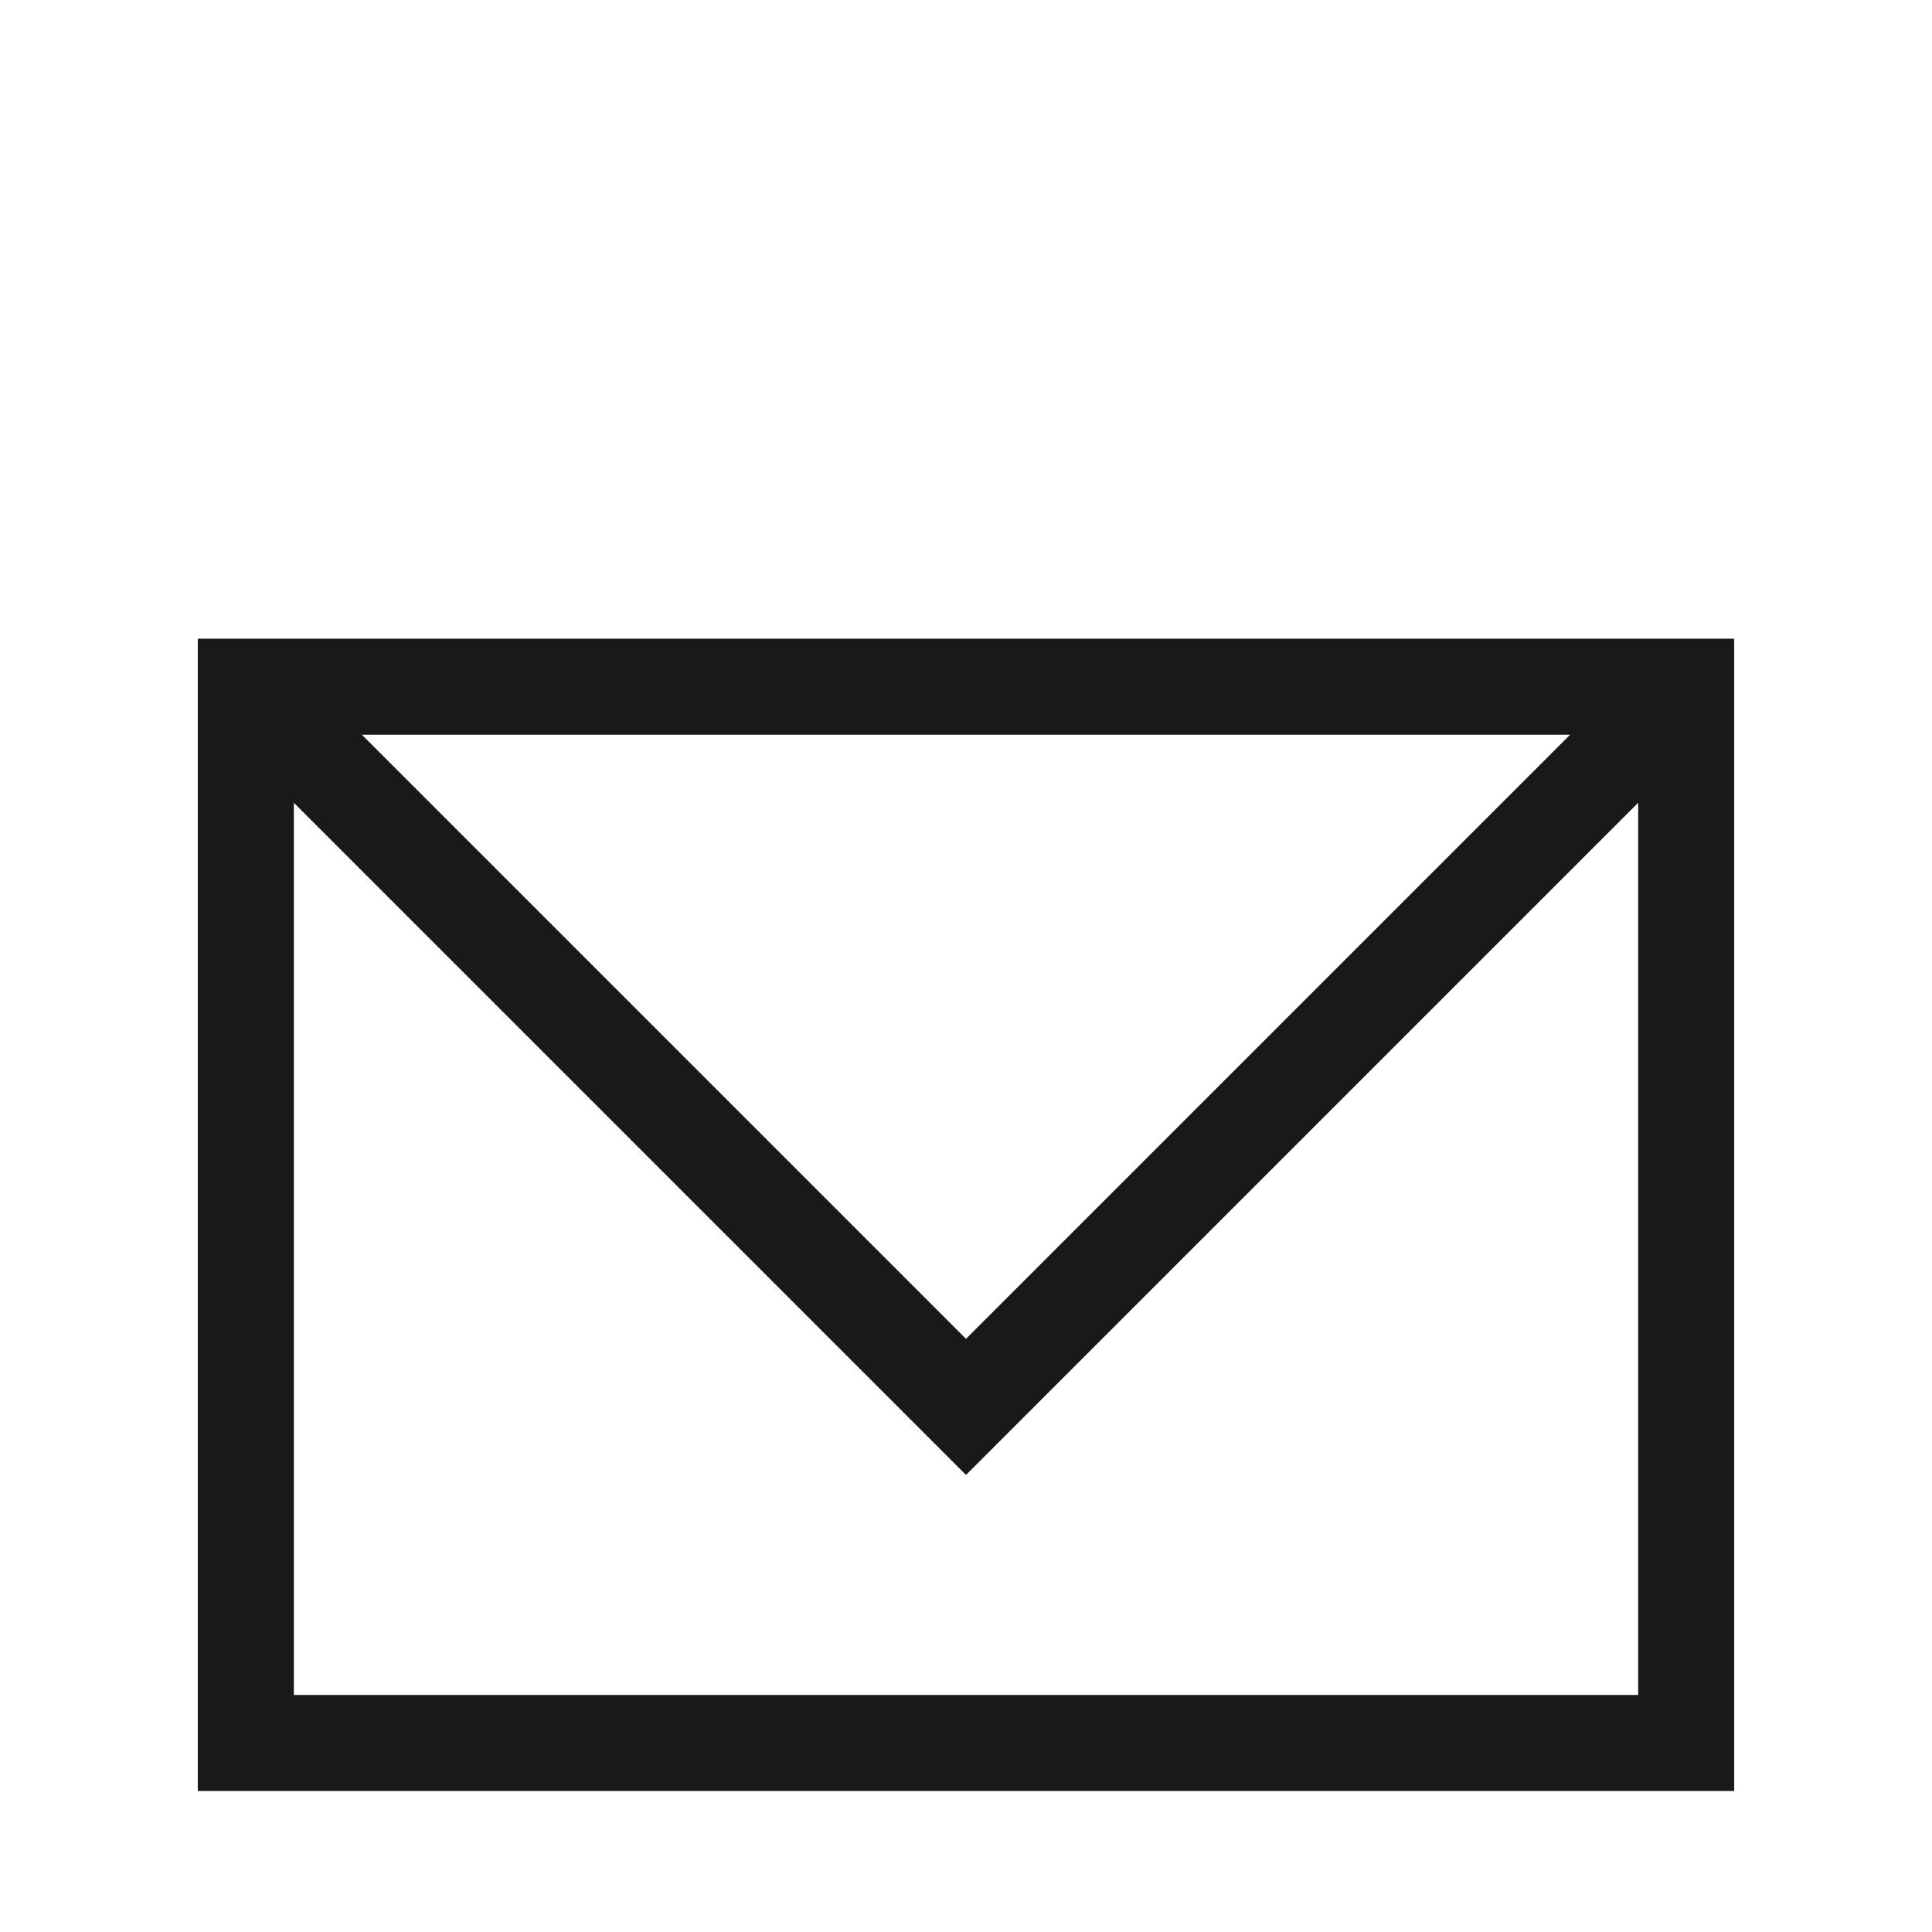
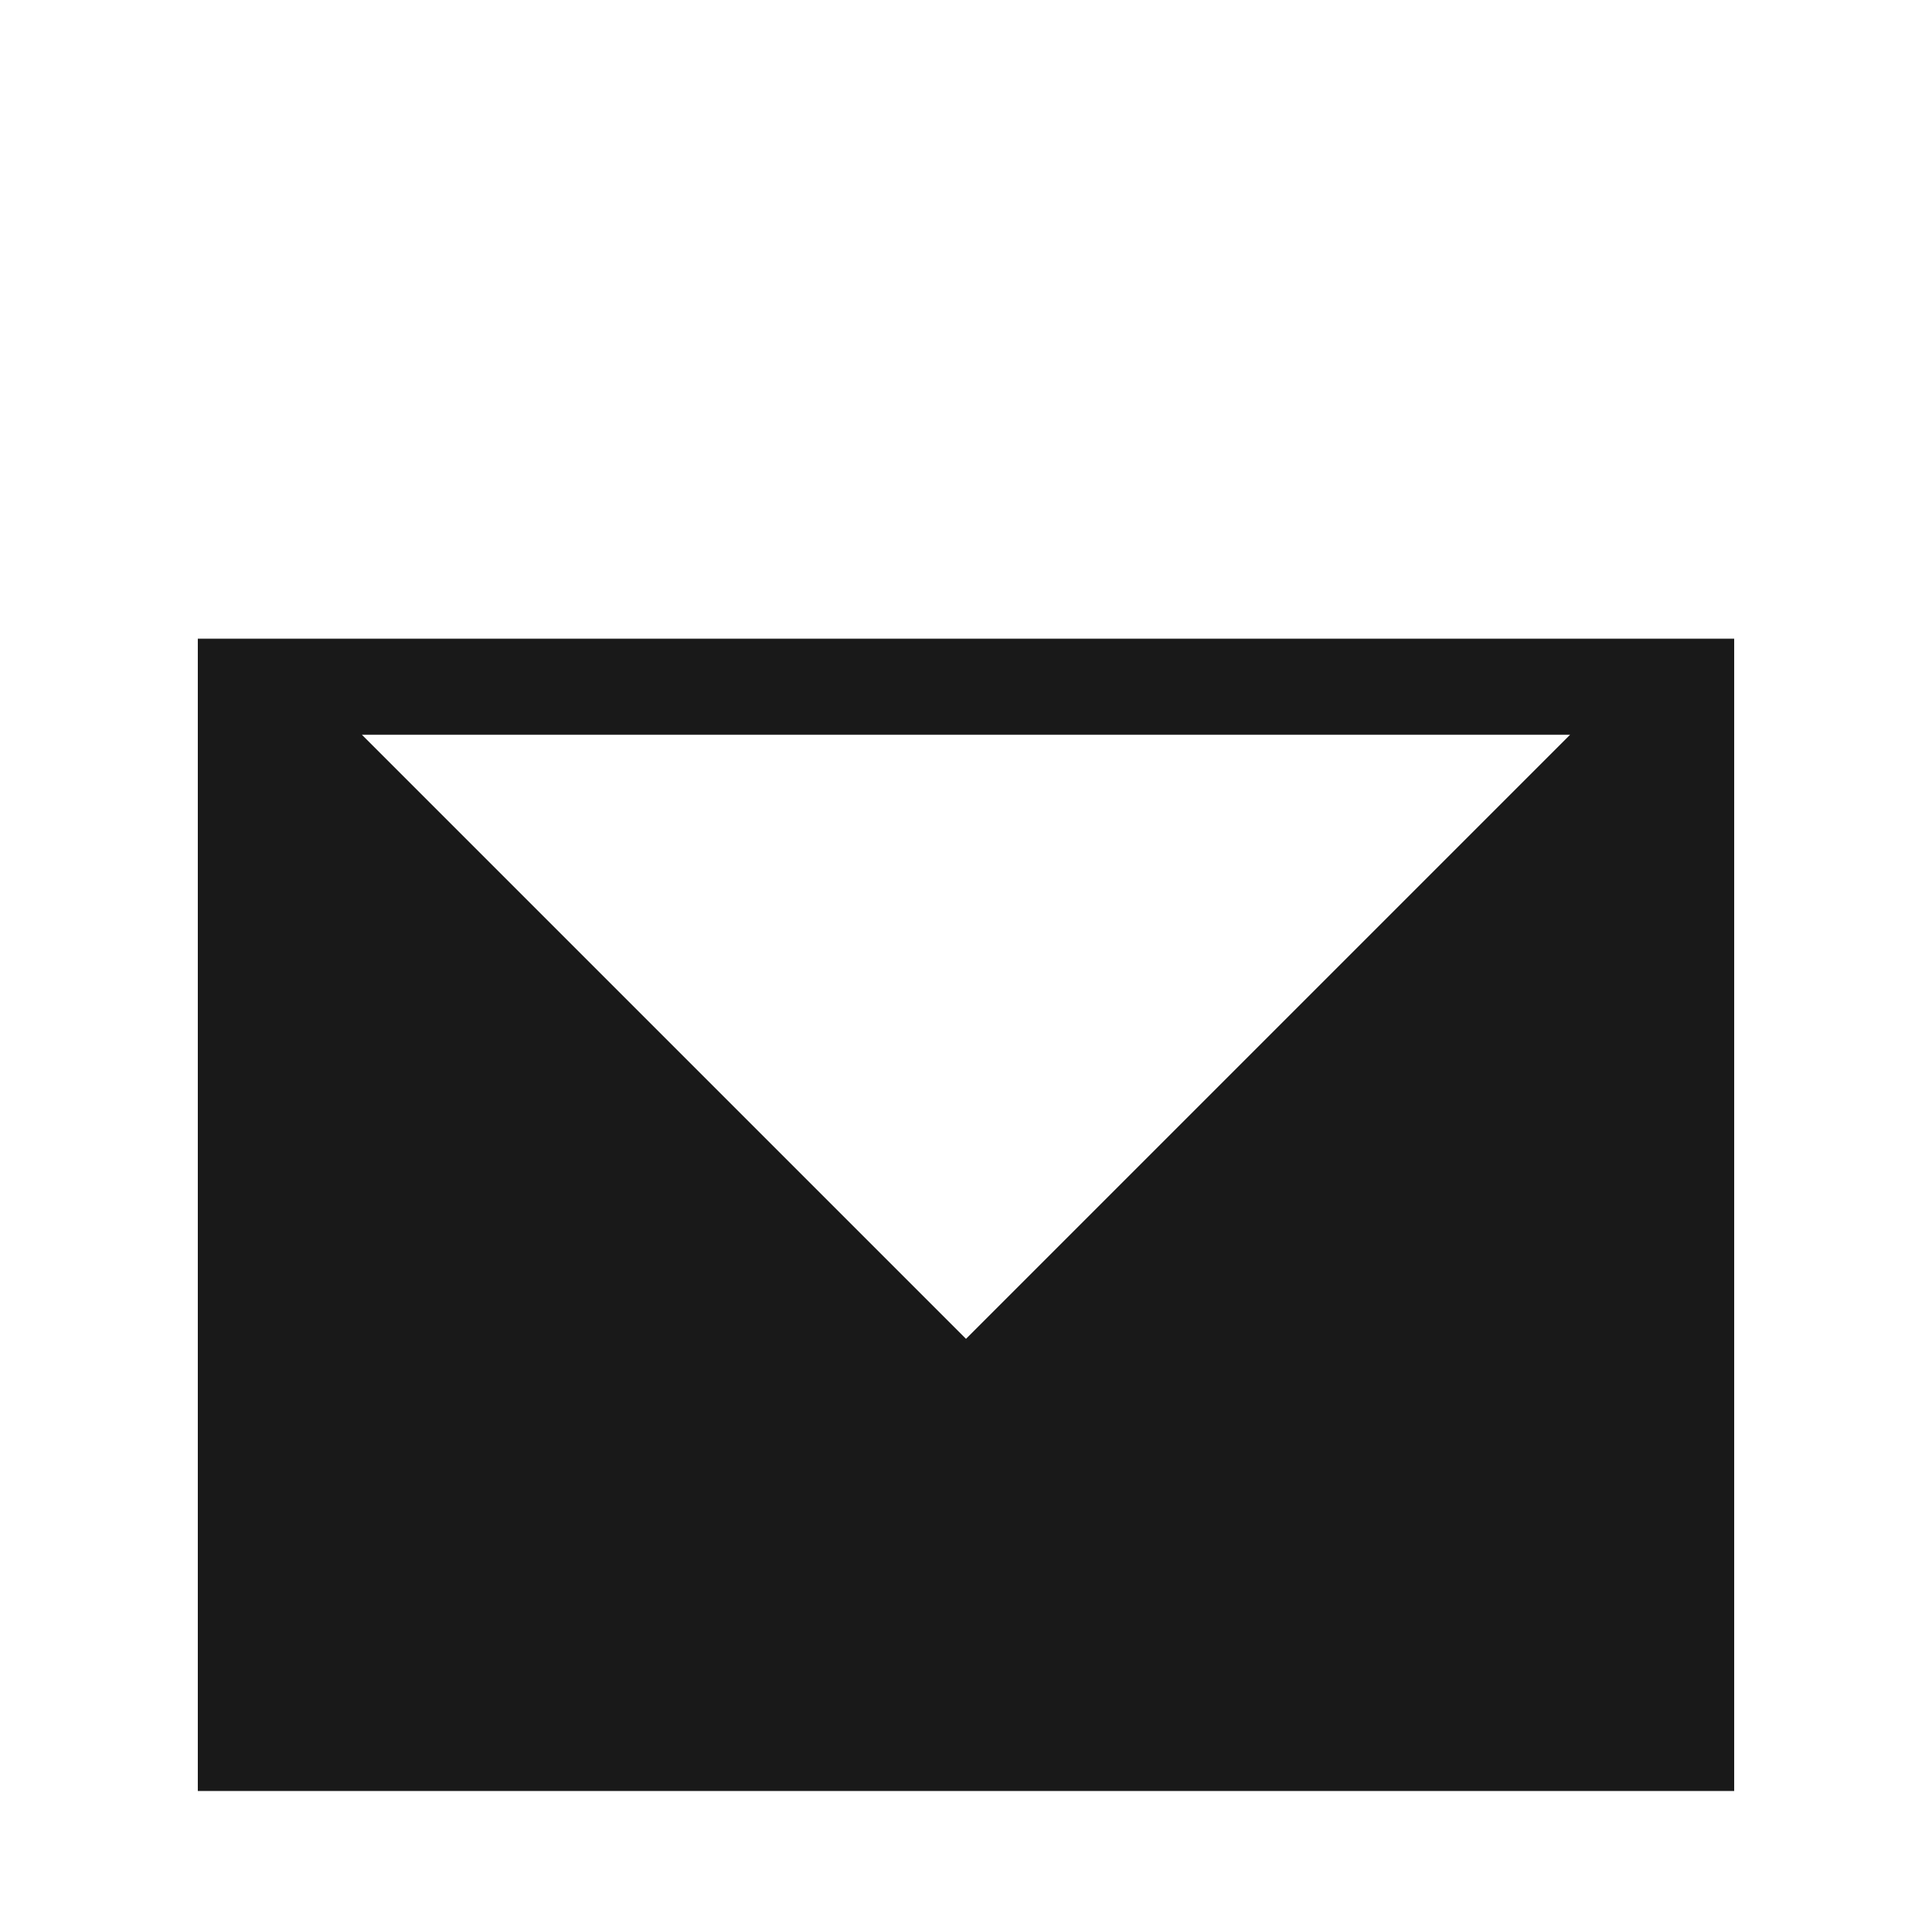
<svg xmlns="http://www.w3.org/2000/svg" id="_レイヤー_1" data-name="レイヤー_1" viewBox="0 0 67 67">
  <defs>
    <style>
      .cls-1 {
        fill: #191919;
      }
    </style>
  </defs>
-   <path id="_x34_1_x5F_mail_x5F_A" class="cls-1" d="M6.86,22.15v39.96h53.28V22.15H6.86ZM56.81,25.48h0s0,0,0,0h0ZM54.45,25.48l-20.95,20.95L12.55,25.48h41.91ZM10.19,58.78v-30.94l23.31,23.31,23.31-23.31v30.94H10.19Z" />
+   <path id="_x34_1_x5F_mail_x5F_A" class="cls-1" d="M6.86,22.15v39.96h53.28V22.15H6.86ZM56.81,25.48h0s0,0,0,0h0ZM54.45,25.48l-20.95,20.95L12.55,25.48h41.91ZM10.19,58.78v-30.94v30.94H10.19Z" />
</svg>